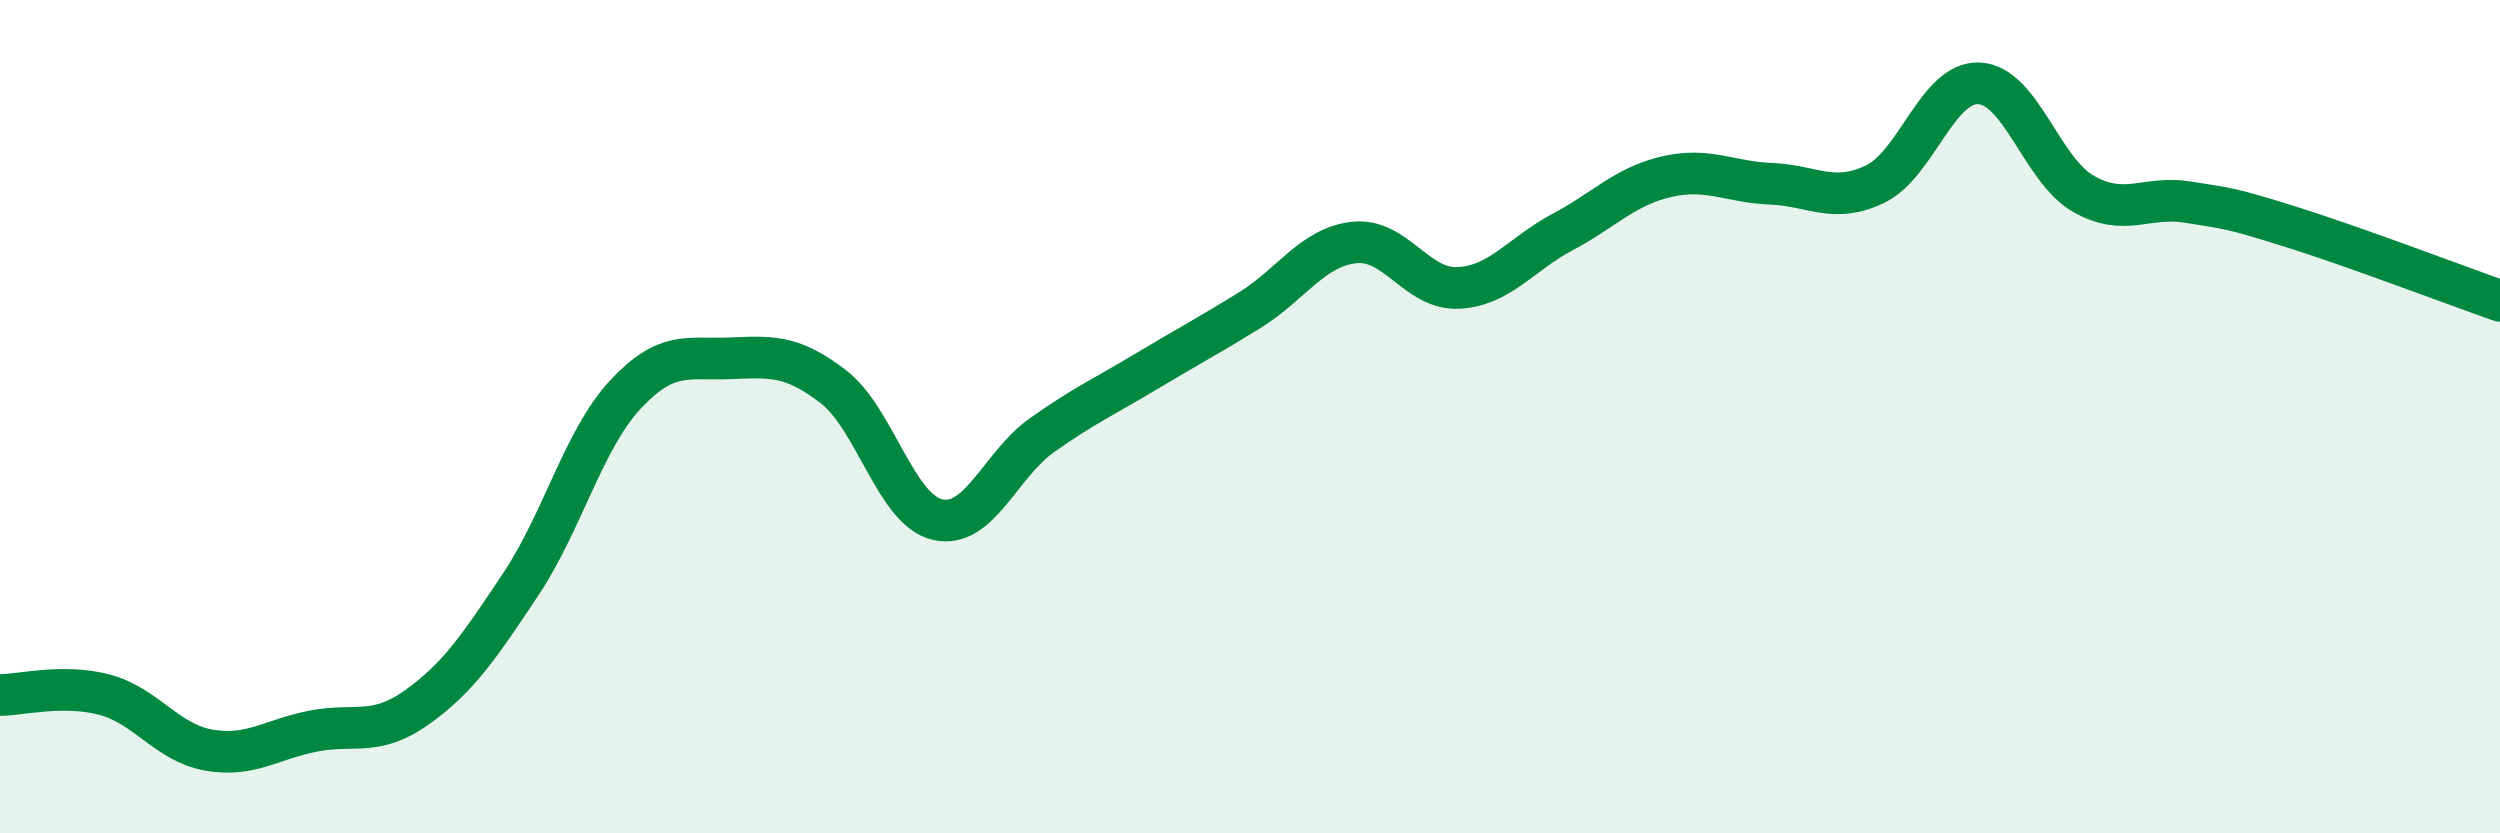
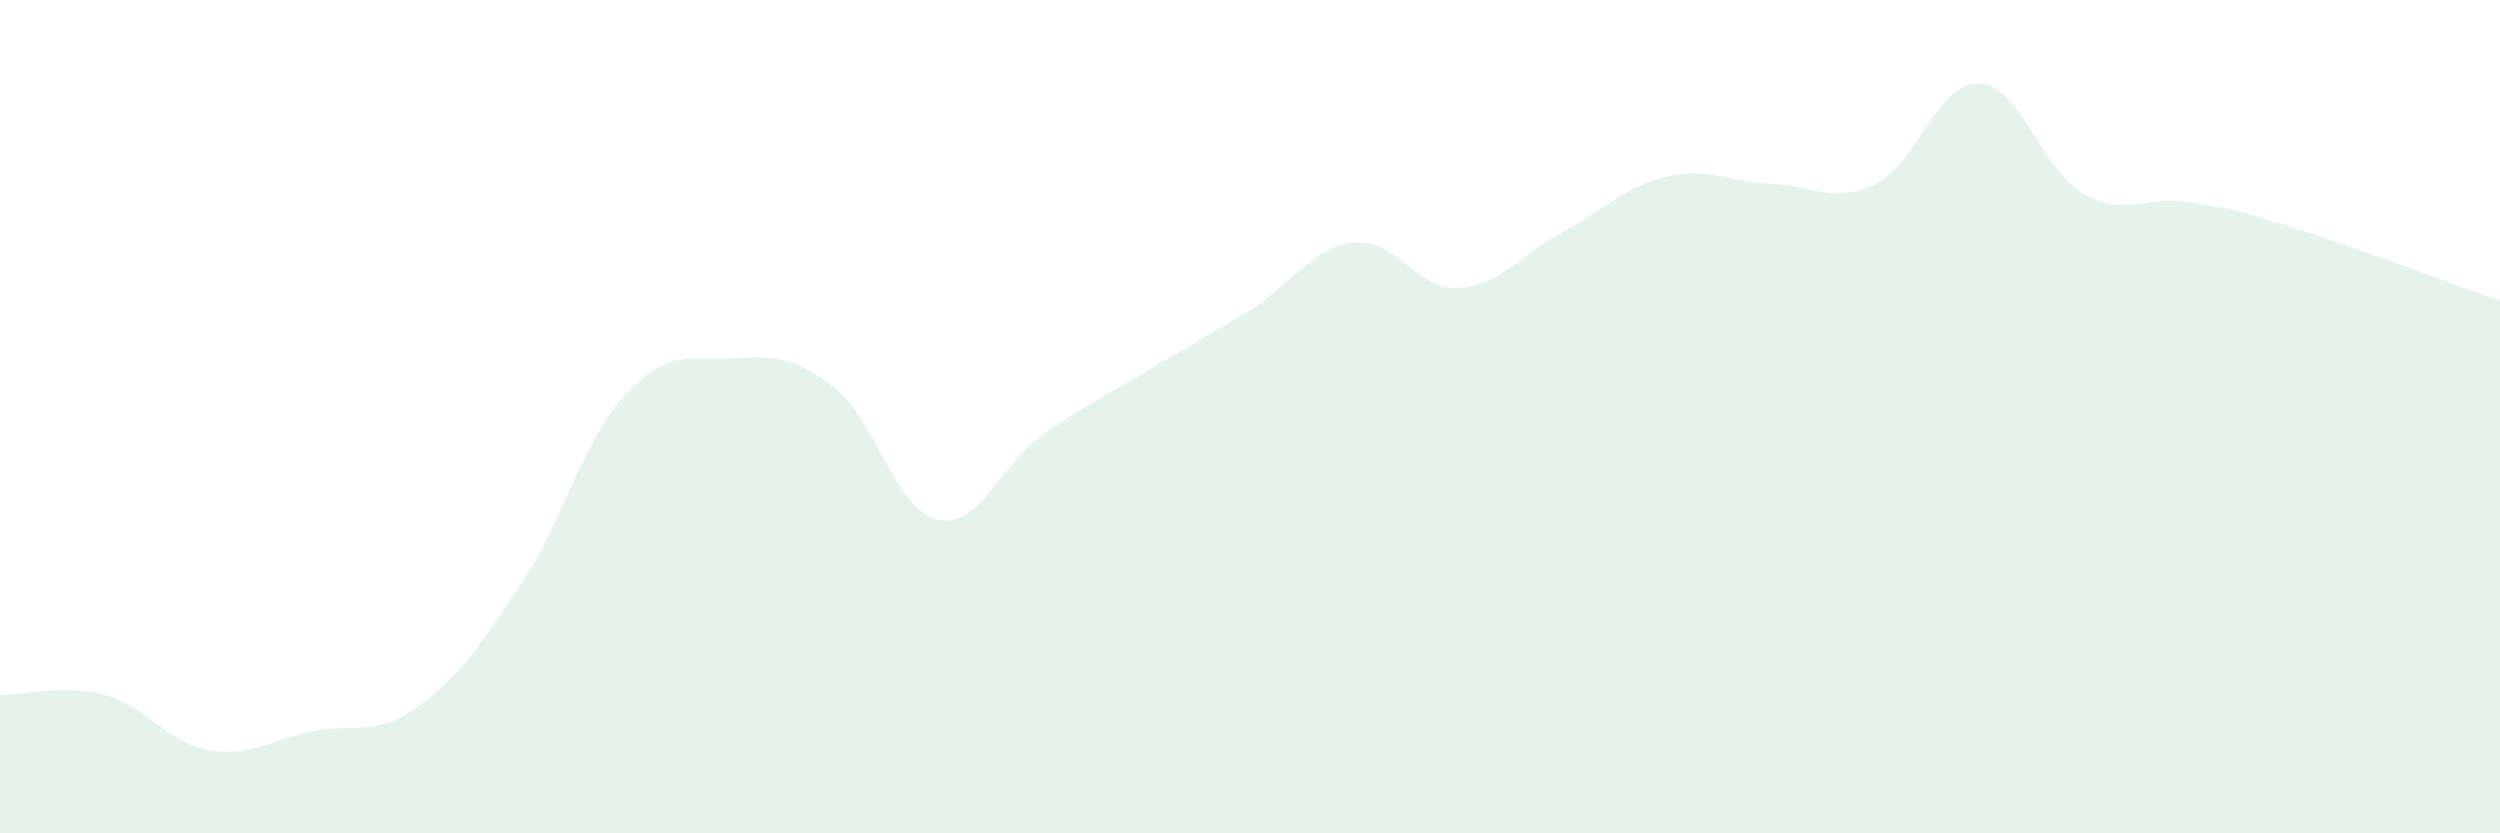
<svg xmlns="http://www.w3.org/2000/svg" width="60" height="20" viewBox="0 0 60 20">
  <path d="M 0,16.68 C 0.5,16.68 1.5,16.41 2.5,16.67 C 3.5,16.93 4,17.82 5,18 C 6,18.18 6.5,17.75 7.5,17.55 C 8.5,17.35 9,17.69 10,16.98 C 11,16.27 11.5,15.52 12.5,14.02 C 13.5,12.52 14,10.56 15,9.48 C 16,8.4 16.5,8.64 17.5,8.6 C 18.5,8.56 19,8.51 20,9.28 C 21,10.05 21.5,12.24 22.5,12.47 C 23.5,12.7 24,11.16 25,10.45 C 26,9.74 26.5,9.52 27.5,8.92 C 28.5,8.32 29,8.06 30,7.44 C 31,6.82 31.5,5.93 32.5,5.82 C 33.5,5.71 34,6.96 35,6.91 C 36,6.86 36.5,6.1 37.5,5.57 C 38.5,5.04 39,4.47 40,4.24 C 41,4.01 41.5,4.37 42.5,4.41 C 43.5,4.45 44,4.9 45,4.42 C 46,3.94 46.5,1.95 47.5,2 C 48.5,2.05 49,4.08 50,4.65 C 51,5.22 51.5,4.69 52.5,4.85 C 53.5,5.01 53.5,4.98 55,5.45 C 56.5,5.92 59,6.87 60,7.22L60 20L0 20Z" fill="#008740" opacity="0.1" stroke-linecap="round" stroke-linejoin="round" />
-   <path d="M 0,16.68 C 0.5,16.68 1.5,16.41 2.5,16.67 C 3.5,16.93 4,17.82 5,18 C 6,18.18 6.5,17.75 7.5,17.55 C 8.5,17.35 9,17.69 10,16.98 C 11,16.27 11.5,15.52 12.5,14.02 C 13.5,12.52 14,10.56 15,9.48 C 16,8.4 16.5,8.64 17.5,8.6 C 18.5,8.56 19,8.51 20,9.28 C 21,10.05 21.5,12.24 22.5,12.47 C 23.5,12.7 24,11.16 25,10.45 C 26,9.74 26.5,9.52 27.5,8.92 C 28.5,8.32 29,8.06 30,7.44 C 31,6.82 31.5,5.93 32.5,5.82 C 33.5,5.71 34,6.96 35,6.91 C 36,6.86 36.5,6.1 37.5,5.57 C 38.5,5.04 39,4.47 40,4.24 C 41,4.01 41.5,4.37 42.5,4.41 C 43.5,4.45 44,4.9 45,4.42 C 46,3.94 46.5,1.95 47.5,2 C 48.5,2.05 49,4.08 50,4.65 C 51,5.22 51.5,4.69 52.5,4.85 C 53.5,5.01 53.5,4.98 55,5.45 C 56.5,5.92 59,6.87 60,7.22" stroke="#008740" stroke-width="1" fill="none" stroke-linecap="round" stroke-linejoin="round" />
</svg>